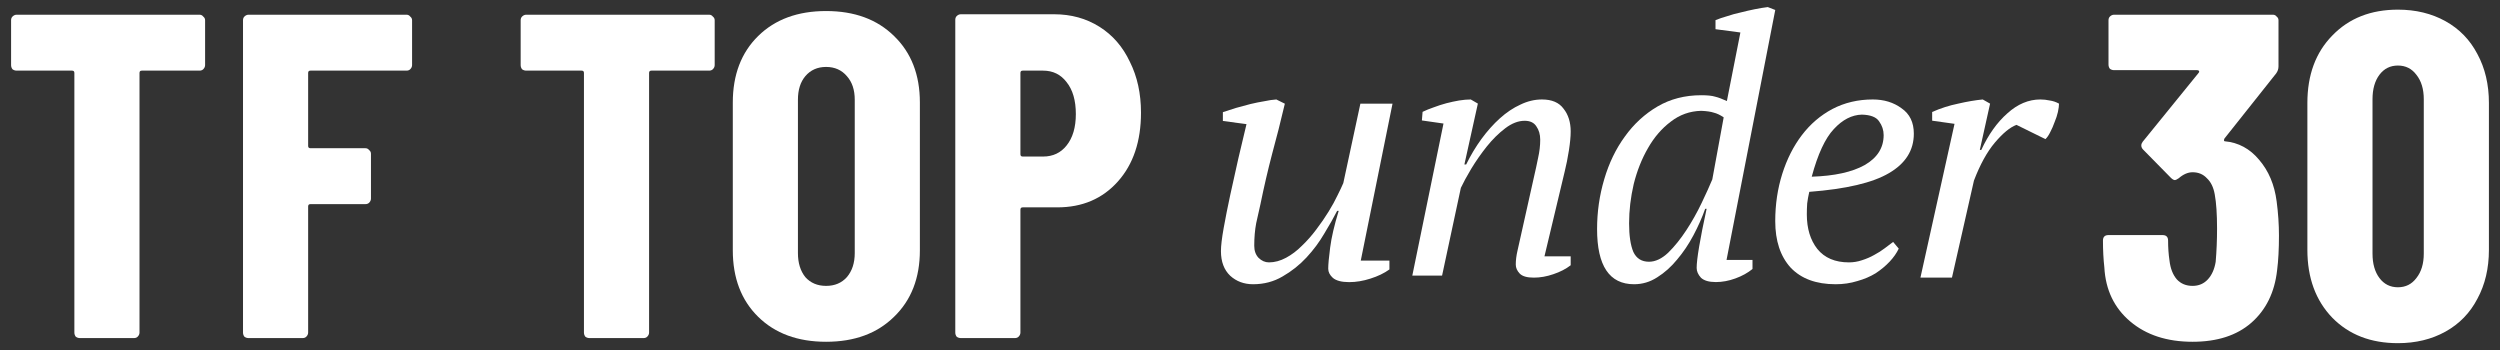
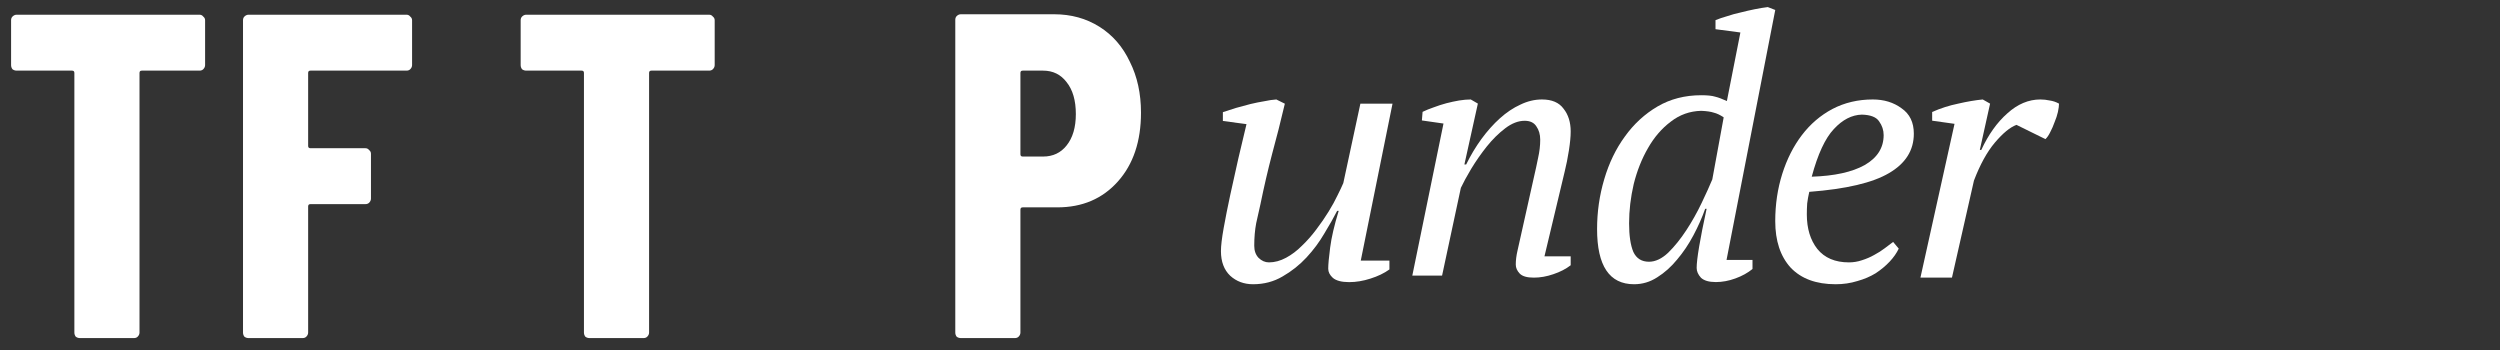
<svg xmlns="http://www.w3.org/2000/svg" width="207" height="29" viewBox="0 0 207 29" fill="none">
  <rect x="0" y="0" width="207" height="29" fill="#333333" stroke="none" />
-   <path d="M198.547 28.414C196.304 28.414 194.493 27.713 193.116 26.31C191.739 24.883 191.051 23.008 191.051 20.688V8.525C191.051 6.205 191.739 4.343 193.116 2.941C194.493 1.513 196.304 0.799 198.547 0.799C200.026 0.799 201.34 1.118 202.487 1.755C203.634 2.393 204.514 3.298 205.126 4.471C205.764 5.644 206.082 6.995 206.082 8.525V20.688C206.082 22.218 205.764 23.569 205.126 24.742C204.514 25.915 203.634 26.82 202.487 27.458C201.34 28.095 200.026 28.414 198.547 28.414ZM198.547 23.786C199.185 23.786 199.695 23.531 200.077 23.021C200.485 22.511 200.689 21.835 200.689 20.994V8.219C200.689 7.378 200.485 6.702 200.077 6.192C199.695 5.682 199.185 5.427 198.547 5.427C197.91 5.427 197.4 5.682 197.017 6.192C196.635 6.702 196.444 7.378 196.444 8.219V20.994C196.444 21.835 196.635 22.511 197.017 23.021C197.4 23.531 197.91 23.786 198.547 23.786Z" fill="white" />
-   <path d="M188.506 16.672C188.634 17.641 188.698 18.584 188.698 19.502C188.698 20.624 188.647 21.58 188.545 22.371C188.341 24.207 187.627 25.66 186.403 26.731C185.204 27.776 183.585 28.299 181.545 28.299C179.429 28.299 177.708 27.738 176.382 26.616C175.056 25.494 174.342 24.003 174.24 22.141C174.163 21.453 174.125 20.713 174.125 19.923C174.125 19.617 174.278 19.464 174.584 19.464H179.059C179.365 19.464 179.518 19.617 179.518 19.923C179.518 20.509 179.556 21.058 179.633 21.567C179.709 22.23 179.913 22.753 180.245 23.136C180.576 23.493 181.01 23.671 181.545 23.671C182.055 23.671 182.476 23.493 182.807 23.136C183.139 22.779 183.356 22.294 183.458 21.682C183.534 20.79 183.572 19.872 183.572 18.928C183.572 17.73 183.509 16.787 183.381 16.098C183.279 15.512 183.062 15.065 182.731 14.759C182.425 14.428 182.03 14.262 181.545 14.262C181.163 14.262 180.78 14.428 180.398 14.759C180.245 14.861 180.143 14.912 180.092 14.912C179.99 14.912 179.875 14.849 179.747 14.721L177.453 12.388C177.351 12.286 177.3 12.171 177.3 12.044C177.3 11.942 177.338 11.84 177.414 11.738L182.042 6.039C182.093 5.988 182.106 5.937 182.081 5.886C182.055 5.835 182.004 5.809 181.928 5.809H175.043C174.915 5.809 174.801 5.771 174.699 5.695C174.622 5.593 174.584 5.478 174.584 5.35V1.678C174.584 1.551 174.622 1.449 174.699 1.372C174.801 1.27 174.915 1.219 175.043 1.219H188.2C188.328 1.219 188.43 1.27 188.506 1.372C188.608 1.449 188.659 1.551 188.659 1.678V5.503C188.659 5.707 188.596 5.899 188.468 6.077L184.184 11.47C184.159 11.521 184.146 11.572 184.146 11.623C184.146 11.674 184.172 11.7 184.223 11.7C185.344 11.802 186.288 12.312 187.053 13.229C187.843 14.147 188.328 15.295 188.506 16.672Z" fill="white" />
  <path d="M166.965 10.339C166.439 10.531 165.842 11.021 165.174 11.809C164.526 12.577 163.95 13.624 163.444 14.949L161.622 22.988H159.012L161.835 10.253L159.983 9.993V9.273C160.671 8.966 161.39 8.735 162.138 8.581C162.887 8.408 163.565 8.293 164.172 8.236L164.779 8.581L163.929 12.414H164.051C164.638 11.146 165.356 10.137 166.206 9.388C167.056 8.62 167.967 8.236 168.938 8.236C169.201 8.236 169.464 8.264 169.727 8.322C169.99 8.36 170.243 8.447 170.486 8.581C170.486 8.754 170.456 8.985 170.395 9.273C170.334 9.542 170.243 9.82 170.122 10.108C170.021 10.397 169.899 10.675 169.758 10.944C169.636 11.194 169.505 11.386 169.363 11.52L166.965 10.339Z" fill="white" />
  <path d="M157.216 20.586C157.041 20.956 156.79 21.316 156.46 21.666C156.131 22.017 155.744 22.338 155.298 22.63C154.853 22.902 154.349 23.116 153.788 23.272C153.226 23.447 152.626 23.535 151.987 23.535C150.379 23.535 149.14 23.078 148.268 22.163C147.416 21.228 146.99 19.944 146.99 18.309C146.99 16.927 147.184 15.623 147.571 14.396C147.959 13.17 148.501 12.099 149.198 11.184C149.895 10.27 150.738 9.549 151.725 9.024C152.732 8.498 153.846 8.236 155.066 8.236C155.996 8.236 156.79 8.479 157.448 8.966C158.126 9.433 158.465 10.133 158.465 11.068C158.465 12.45 157.777 13.54 156.402 14.338C155.047 15.136 152.849 15.652 149.808 15.885C149.731 16.216 149.672 16.537 149.634 16.849C149.614 17.16 149.605 17.462 149.605 17.754C149.605 18.922 149.895 19.875 150.476 20.615C151.077 21.355 151.948 21.725 153.091 21.725C153.459 21.725 153.817 21.666 154.165 21.549C154.533 21.433 154.872 21.287 155.182 21.111C155.511 20.936 155.802 20.751 156.054 20.557C156.325 20.362 156.557 20.187 156.751 20.031L157.216 20.586ZM154.165 9.491C153.333 9.511 152.558 9.91 151.841 10.688C151.125 11.447 150.515 12.761 150.011 14.63C151.89 14.571 153.352 14.25 154.398 13.666C155.444 13.063 155.966 12.236 155.966 11.184C155.966 10.776 155.841 10.396 155.589 10.046C155.356 9.695 154.882 9.511 154.165 9.491Z" fill="white" />
  <path d="M136.538 21.672C137.068 21.672 137.598 21.422 138.128 20.922C138.658 20.401 139.158 19.78 139.629 19.059C140.101 18.338 140.523 17.587 140.896 16.806C141.269 16.025 141.563 15.375 141.779 14.854L142.721 9.717C142.427 9.517 142.152 9.387 141.897 9.327C141.661 9.247 141.318 9.197 140.866 9.177C139.924 9.197 139.08 9.497 138.334 10.078C137.588 10.639 136.96 11.37 136.449 12.271C135.939 13.152 135.546 14.143 135.271 15.244C135.016 16.346 134.889 17.427 134.889 18.488C134.889 19.51 135.006 20.301 135.242 20.861C135.497 21.402 135.929 21.672 136.538 21.672ZM141.19 17.287C140.935 18.008 140.611 18.739 140.218 19.48C139.826 20.221 139.374 20.892 138.864 21.492C138.373 22.093 137.823 22.584 137.215 22.964C136.626 23.345 135.988 23.535 135.301 23.535C133.259 23.535 132.238 22.013 132.238 18.969C132.238 17.547 132.435 16.176 132.827 14.854C133.22 13.512 133.789 12.331 134.535 11.309C135.281 10.268 136.184 9.437 137.244 8.816C138.304 8.196 139.512 7.885 140.866 7.885C141.377 7.885 141.759 7.925 142.015 8.005C142.27 8.065 142.594 8.186 142.986 8.366L144.105 2.689L142.044 2.418V1.667C142.339 1.547 142.662 1.437 143.016 1.337C143.369 1.217 143.732 1.117 144.105 1.037C144.498 0.936 144.891 0.846 145.283 0.766C145.676 0.686 146.039 0.626 146.373 0.586L146.991 0.826L142.957 21.522H145.107V22.273C144.714 22.594 144.243 22.854 143.693 23.054C143.143 23.255 142.604 23.355 142.074 23.355C141.504 23.355 141.092 23.235 140.837 22.994C140.601 22.734 140.483 22.463 140.483 22.183C140.483 21.823 140.552 21.232 140.69 20.411C140.827 19.59 141.033 18.549 141.308 17.287H141.19Z" fill="white" />
  <path d="M127.002 14.701C127.139 14.112 127.256 13.571 127.354 13.077C127.471 12.565 127.53 12.062 127.53 11.568C127.53 11.131 127.423 10.761 127.207 10.457C127.012 10.153 126.689 10.001 126.239 10.001C125.711 10.001 125.173 10.21 124.626 10.628C124.078 11.046 123.57 11.549 123.1 12.137C122.631 12.726 122.201 13.343 121.809 13.989C121.438 14.615 121.154 15.137 120.959 15.555L119.404 22.818H116.939L119.521 10.229L117.732 9.973L117.79 9.261C118.064 9.128 118.367 9.005 118.7 8.891C119.052 8.758 119.404 8.644 119.756 8.549C120.127 8.454 120.479 8.378 120.812 8.321C121.164 8.264 121.487 8.236 121.78 8.236L122.367 8.577L121.252 13.618H121.399C121.77 12.859 122.191 12.156 122.66 11.511C123.149 10.846 123.658 10.277 124.186 9.802C124.733 9.308 125.301 8.929 125.887 8.663C126.474 8.378 127.071 8.236 127.677 8.236C128.498 8.236 129.095 8.492 129.466 9.005C129.858 9.498 130.053 10.125 130.053 10.884C130.053 11.302 130.004 11.824 129.906 12.451C129.809 13.077 129.691 13.666 129.554 14.216L127.882 21.223H130.053V21.963C129.662 22.267 129.183 22.514 128.616 22.704C128.068 22.894 127.53 22.988 127.002 22.988C126.435 22.988 126.044 22.875 125.829 22.647C125.613 22.419 125.506 22.172 125.506 21.906C125.506 21.546 125.555 21.156 125.653 20.738C125.75 20.302 125.848 19.865 125.946 19.428L127.002 14.701Z" fill="white" />
  <path d="M115.044 21.579V22.309C114.616 22.62 114.092 22.873 113.472 23.068C112.874 23.262 112.286 23.36 111.709 23.36C111.089 23.36 110.64 23.243 110.362 23.009C110.105 22.776 109.977 22.523 109.977 22.25C109.977 21.9 110.03 21.316 110.137 20.498C110.244 19.661 110.479 18.649 110.843 17.462H110.714C110.436 18.007 110.084 18.63 109.656 19.331C109.25 20.031 108.758 20.693 108.181 21.316C107.604 21.939 106.941 22.464 106.193 22.893C105.466 23.321 104.653 23.535 103.755 23.535C103.007 23.535 102.376 23.301 101.863 22.834C101.35 22.348 101.094 21.666 101.094 20.79C101.094 20.362 101.169 19.73 101.318 18.892C101.468 18.056 101.65 17.141 101.863 16.148C102.077 15.155 102.302 14.143 102.537 13.111C102.793 12.06 103.018 11.116 103.21 10.279L101.254 10.017V9.287C101.596 9.17 101.96 9.053 102.344 8.936C102.751 8.82 103.146 8.712 103.531 8.615C103.937 8.518 104.322 8.44 104.685 8.382C105.049 8.304 105.38 8.255 105.68 8.236L106.385 8.586C106.043 10.046 105.69 11.438 105.327 12.761C104.985 14.065 104.664 15.447 104.365 16.907C104.258 17.374 104.14 17.9 104.012 18.484C103.905 19.048 103.852 19.671 103.852 20.352C103.852 20.761 103.969 21.092 104.204 21.345C104.461 21.598 104.75 21.725 105.07 21.725C105.541 21.725 106.011 21.598 106.481 21.345C106.952 21.092 107.39 20.761 107.796 20.352C108.224 19.944 108.619 19.496 108.983 19.009C109.368 18.503 109.71 18.007 110.009 17.52C110.308 17.034 110.554 16.586 110.746 16.177C110.96 15.749 111.121 15.408 111.227 15.155L112.639 8.586H115.3L112.671 21.579H115.044Z" fill="white" />
  <path d="M87.283 1.181C88.685 1.181 89.935 1.526 91.031 2.214C92.128 2.903 92.969 3.872 93.555 5.121C94.168 6.345 94.474 7.747 94.474 9.328C94.474 11.7 93.836 13.599 92.561 15.027C91.286 16.455 89.616 17.169 87.55 17.169H84.682C84.554 17.169 84.491 17.233 84.491 17.36V27.534C84.491 27.662 84.44 27.777 84.338 27.879C84.261 27.955 84.159 27.993 84.032 27.993H79.557C79.429 27.993 79.314 27.955 79.212 27.879C79.136 27.777 79.098 27.662 79.098 27.534V1.64C79.098 1.513 79.136 1.411 79.212 1.334C79.314 1.232 79.429 1.181 79.557 1.181H87.283ZM86.365 12.962C87.181 12.962 87.831 12.656 88.316 12.044C88.826 11.406 89.08 10.54 89.08 9.443C89.08 8.321 88.826 7.441 88.316 6.804C87.831 6.166 87.181 5.848 86.365 5.848H84.682C84.554 5.848 84.491 5.911 84.491 6.039V12.771C84.491 12.898 84.554 12.962 84.682 12.962H86.365Z" fill="white" />
-   <path d="M68.402 28.299C66.056 28.299 64.182 27.611 62.779 26.234C61.377 24.857 60.676 23.021 60.676 20.726V8.487C60.676 6.192 61.377 4.356 62.779 2.979C64.182 1.602 66.056 0.914 68.402 0.914C70.748 0.914 72.622 1.602 74.024 2.979C75.452 4.356 76.166 6.192 76.166 8.487V20.726C76.166 23.021 75.452 24.857 74.024 26.234C72.622 27.611 70.748 28.299 68.402 28.299ZM68.402 23.671C69.116 23.671 69.69 23.429 70.123 22.945C70.557 22.435 70.773 21.772 70.773 20.956V8.257C70.773 7.441 70.557 6.791 70.123 6.307C69.69 5.797 69.116 5.542 68.402 5.542C67.688 5.542 67.114 5.797 66.681 6.307C66.273 6.791 66.069 7.441 66.069 8.257V20.956C66.069 21.772 66.273 22.435 66.681 22.945C67.114 23.429 67.688 23.671 68.402 23.671Z" fill="white" />
  <path d="M58.717 1.219C58.844 1.219 58.946 1.27 59.023 1.372C59.125 1.449 59.176 1.551 59.176 1.678V5.389C59.176 5.516 59.125 5.631 59.023 5.733C58.946 5.809 58.844 5.848 58.717 5.848H53.936C53.808 5.848 53.744 5.911 53.744 6.039V27.534C53.744 27.662 53.693 27.776 53.591 27.878C53.515 27.955 53.413 27.993 53.285 27.993H48.81C48.683 27.993 48.568 27.955 48.466 27.878C48.39 27.776 48.351 27.662 48.351 27.534V6.039C48.351 5.911 48.288 5.848 48.16 5.848H43.57C43.443 5.848 43.328 5.809 43.226 5.733C43.15 5.631 43.111 5.516 43.111 5.389V1.678C43.111 1.551 43.15 1.449 43.226 1.372C43.328 1.27 43.443 1.219 43.57 1.219H58.717Z" fill="white" />
  <path d="M34.12 5.389C34.12 5.516 34.069 5.631 33.967 5.733C33.891 5.809 33.788 5.848 33.661 5.848H25.705C25.578 5.848 25.514 5.911 25.514 6.039V12.082C25.514 12.21 25.578 12.273 25.705 12.273H30.257C30.384 12.273 30.486 12.324 30.563 12.426C30.665 12.503 30.716 12.605 30.716 12.732V16.442C30.716 16.57 30.665 16.684 30.563 16.787C30.486 16.863 30.384 16.901 30.257 16.901H25.705C25.578 16.901 25.514 16.965 25.514 17.093V27.534C25.514 27.662 25.463 27.776 25.361 27.878C25.285 27.955 25.183 27.993 25.055 27.993H20.58C20.453 27.993 20.338 27.955 20.236 27.878C20.159 27.776 20.121 27.662 20.121 27.534V1.678C20.121 1.551 20.159 1.449 20.236 1.372C20.338 1.27 20.453 1.219 20.58 1.219H33.661C33.788 1.219 33.891 1.27 33.967 1.372C34.069 1.449 34.12 1.551 34.12 1.678V5.389Z" fill="white" />
  <path d="M16.523 1.219C16.651 1.219 16.753 1.27 16.829 1.372C16.931 1.449 16.982 1.551 16.982 1.678V5.389C16.982 5.516 16.931 5.631 16.829 5.733C16.753 5.809 16.651 5.848 16.523 5.848H11.742C11.615 5.848 11.551 5.911 11.551 6.039V27.534C11.551 27.662 11.5 27.776 11.398 27.878C11.322 27.955 11.22 27.993 11.092 27.993H6.617C6.489 27.993 6.375 27.955 6.273 27.878C6.196 27.776 6.158 27.662 6.158 27.534V6.039C6.158 5.911 6.094 5.848 5.967 5.848H1.377C1.249 5.848 1.135 5.809 1.033 5.733C0.956 5.631 0.918 5.516 0.918 5.389V1.678C0.918 1.551 0.956 1.449 1.033 1.372C1.135 1.27 1.249 1.219 1.377 1.219H16.523Z" fill="white" />
</svg>